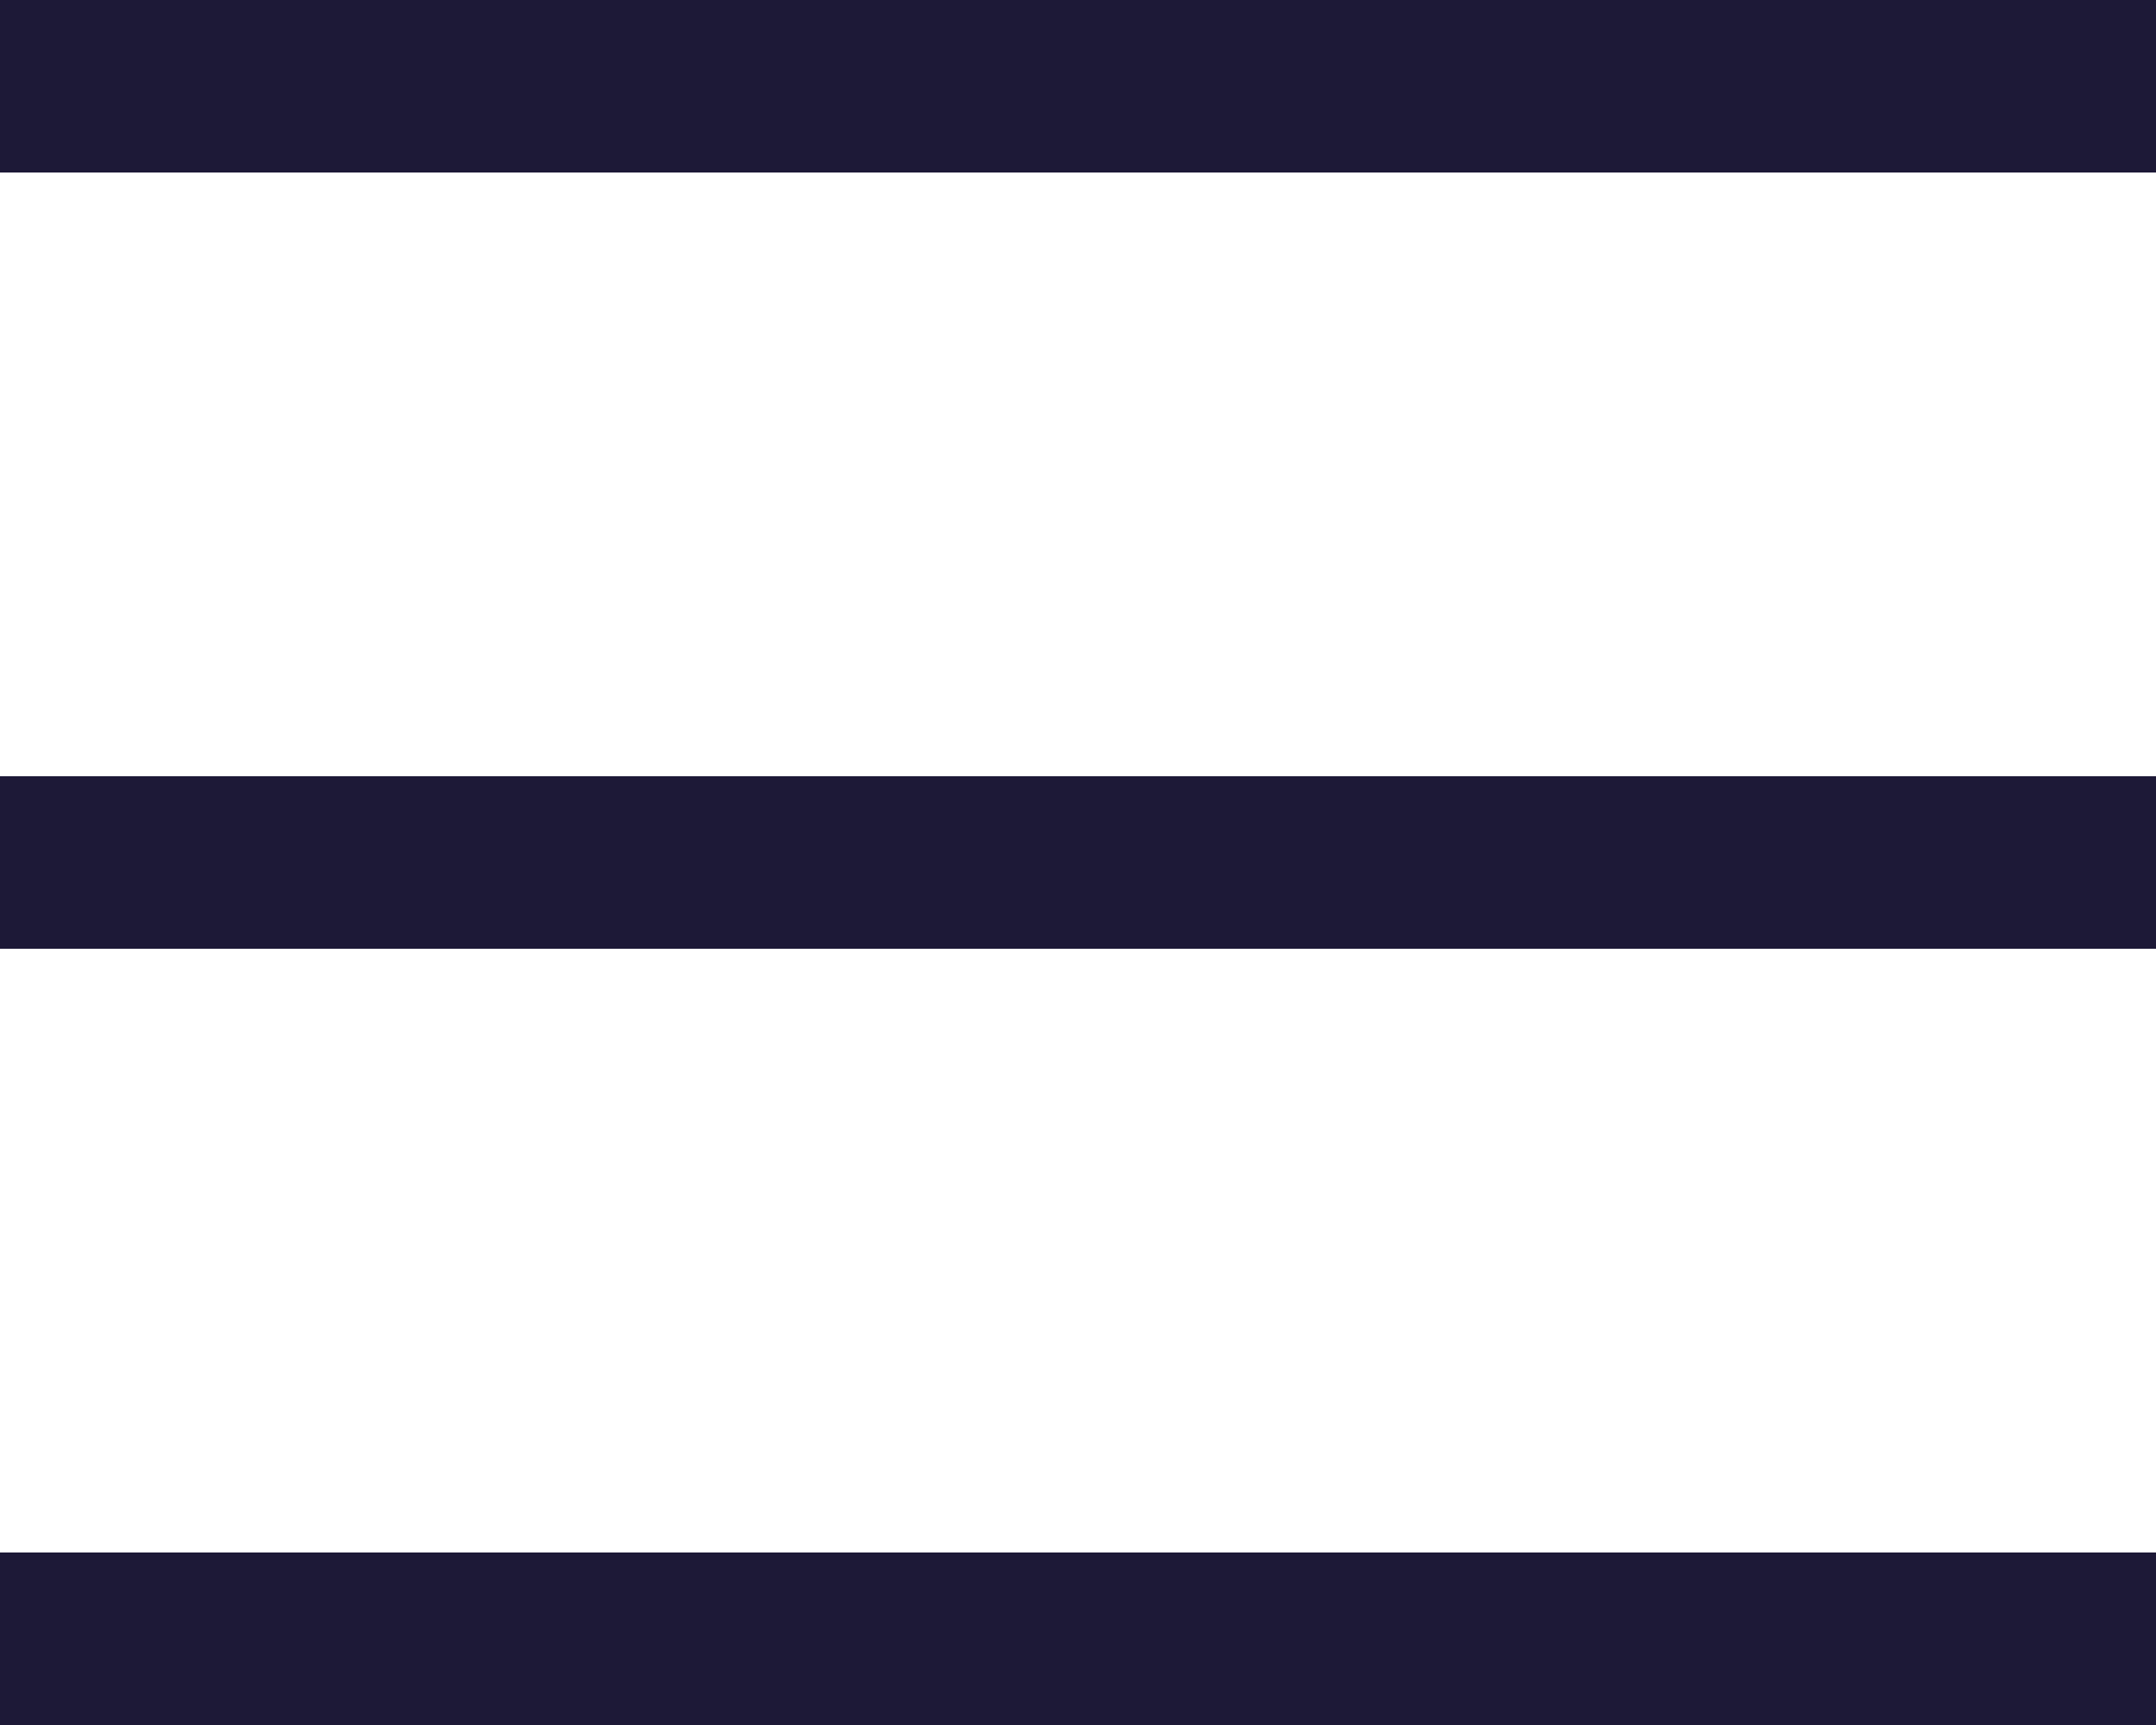
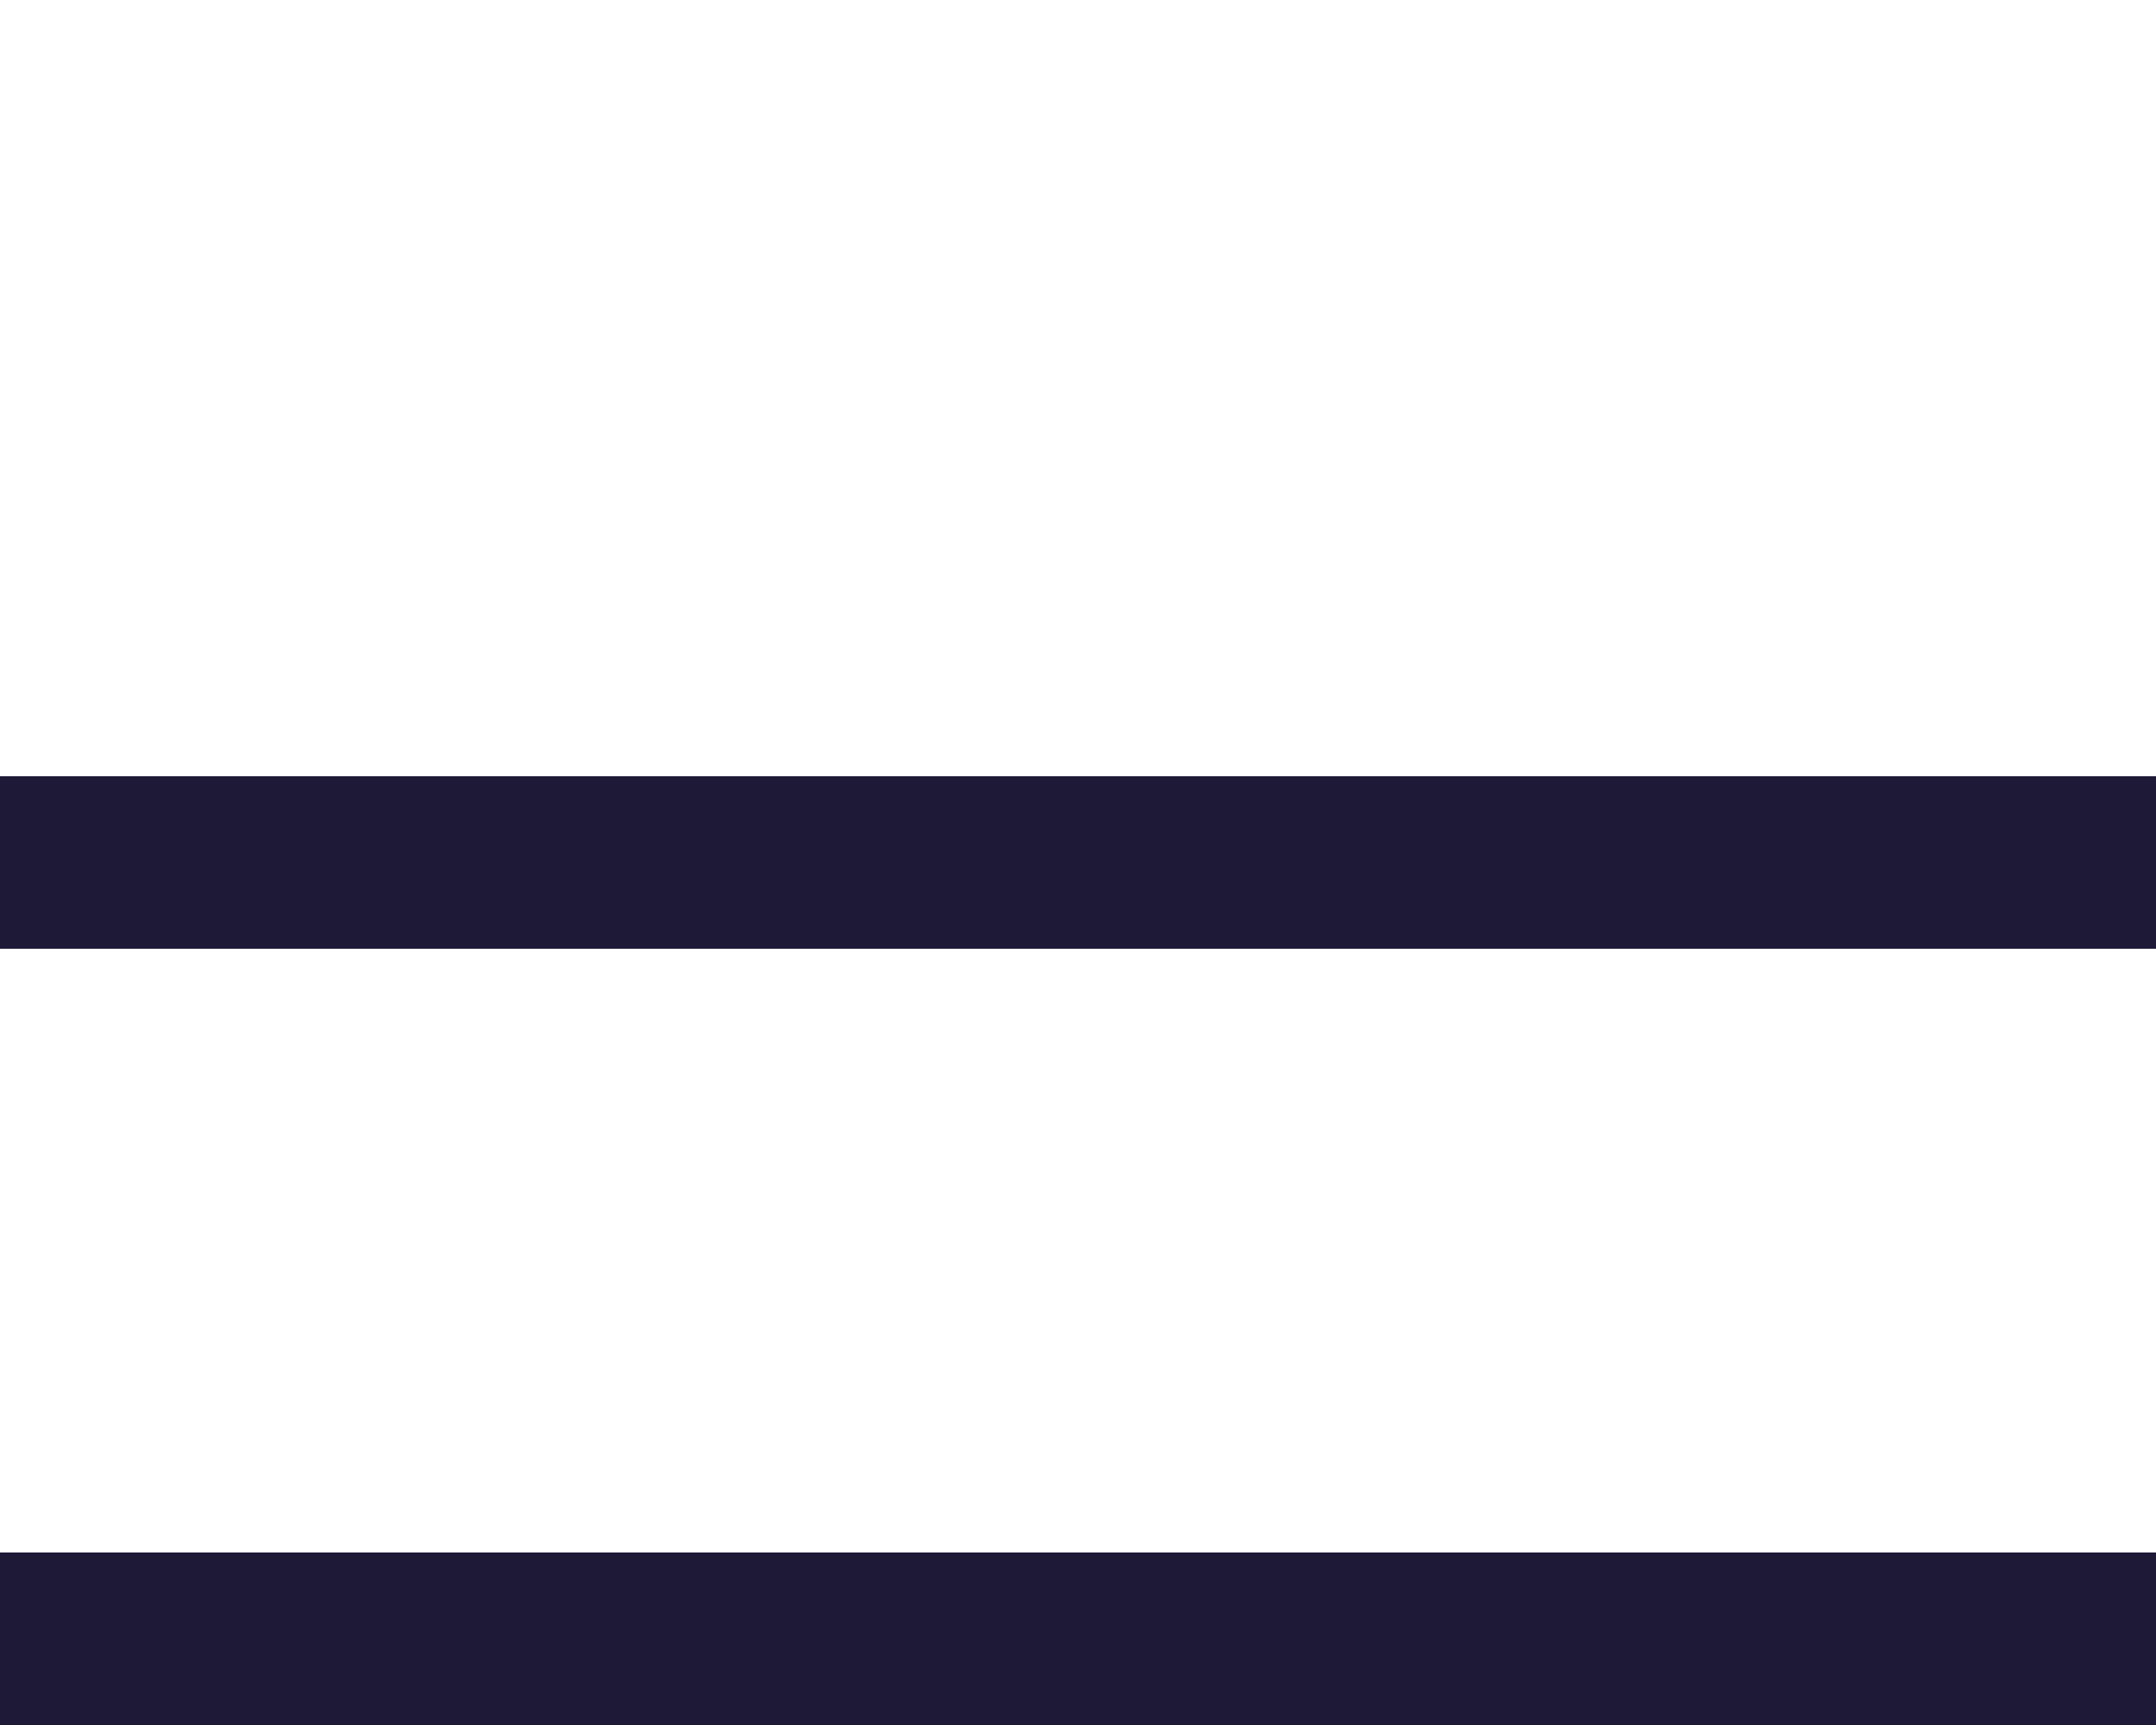
<svg xmlns="http://www.w3.org/2000/svg" id="Layer_1" x="0px" y="0px" viewBox="0 0 50 40" style="enable-background:new 0 0 50 40;" xml:space="preserve">
  <style type="text/css">	.st0{fill:#1D1937;}</style>
-   <rect y="0" class="st0" width="50" height="4" />
  <rect y="36" class="st0" width="50" height="4" />
  <rect y="18" class="st0" width="50" height="4" />
</svg>